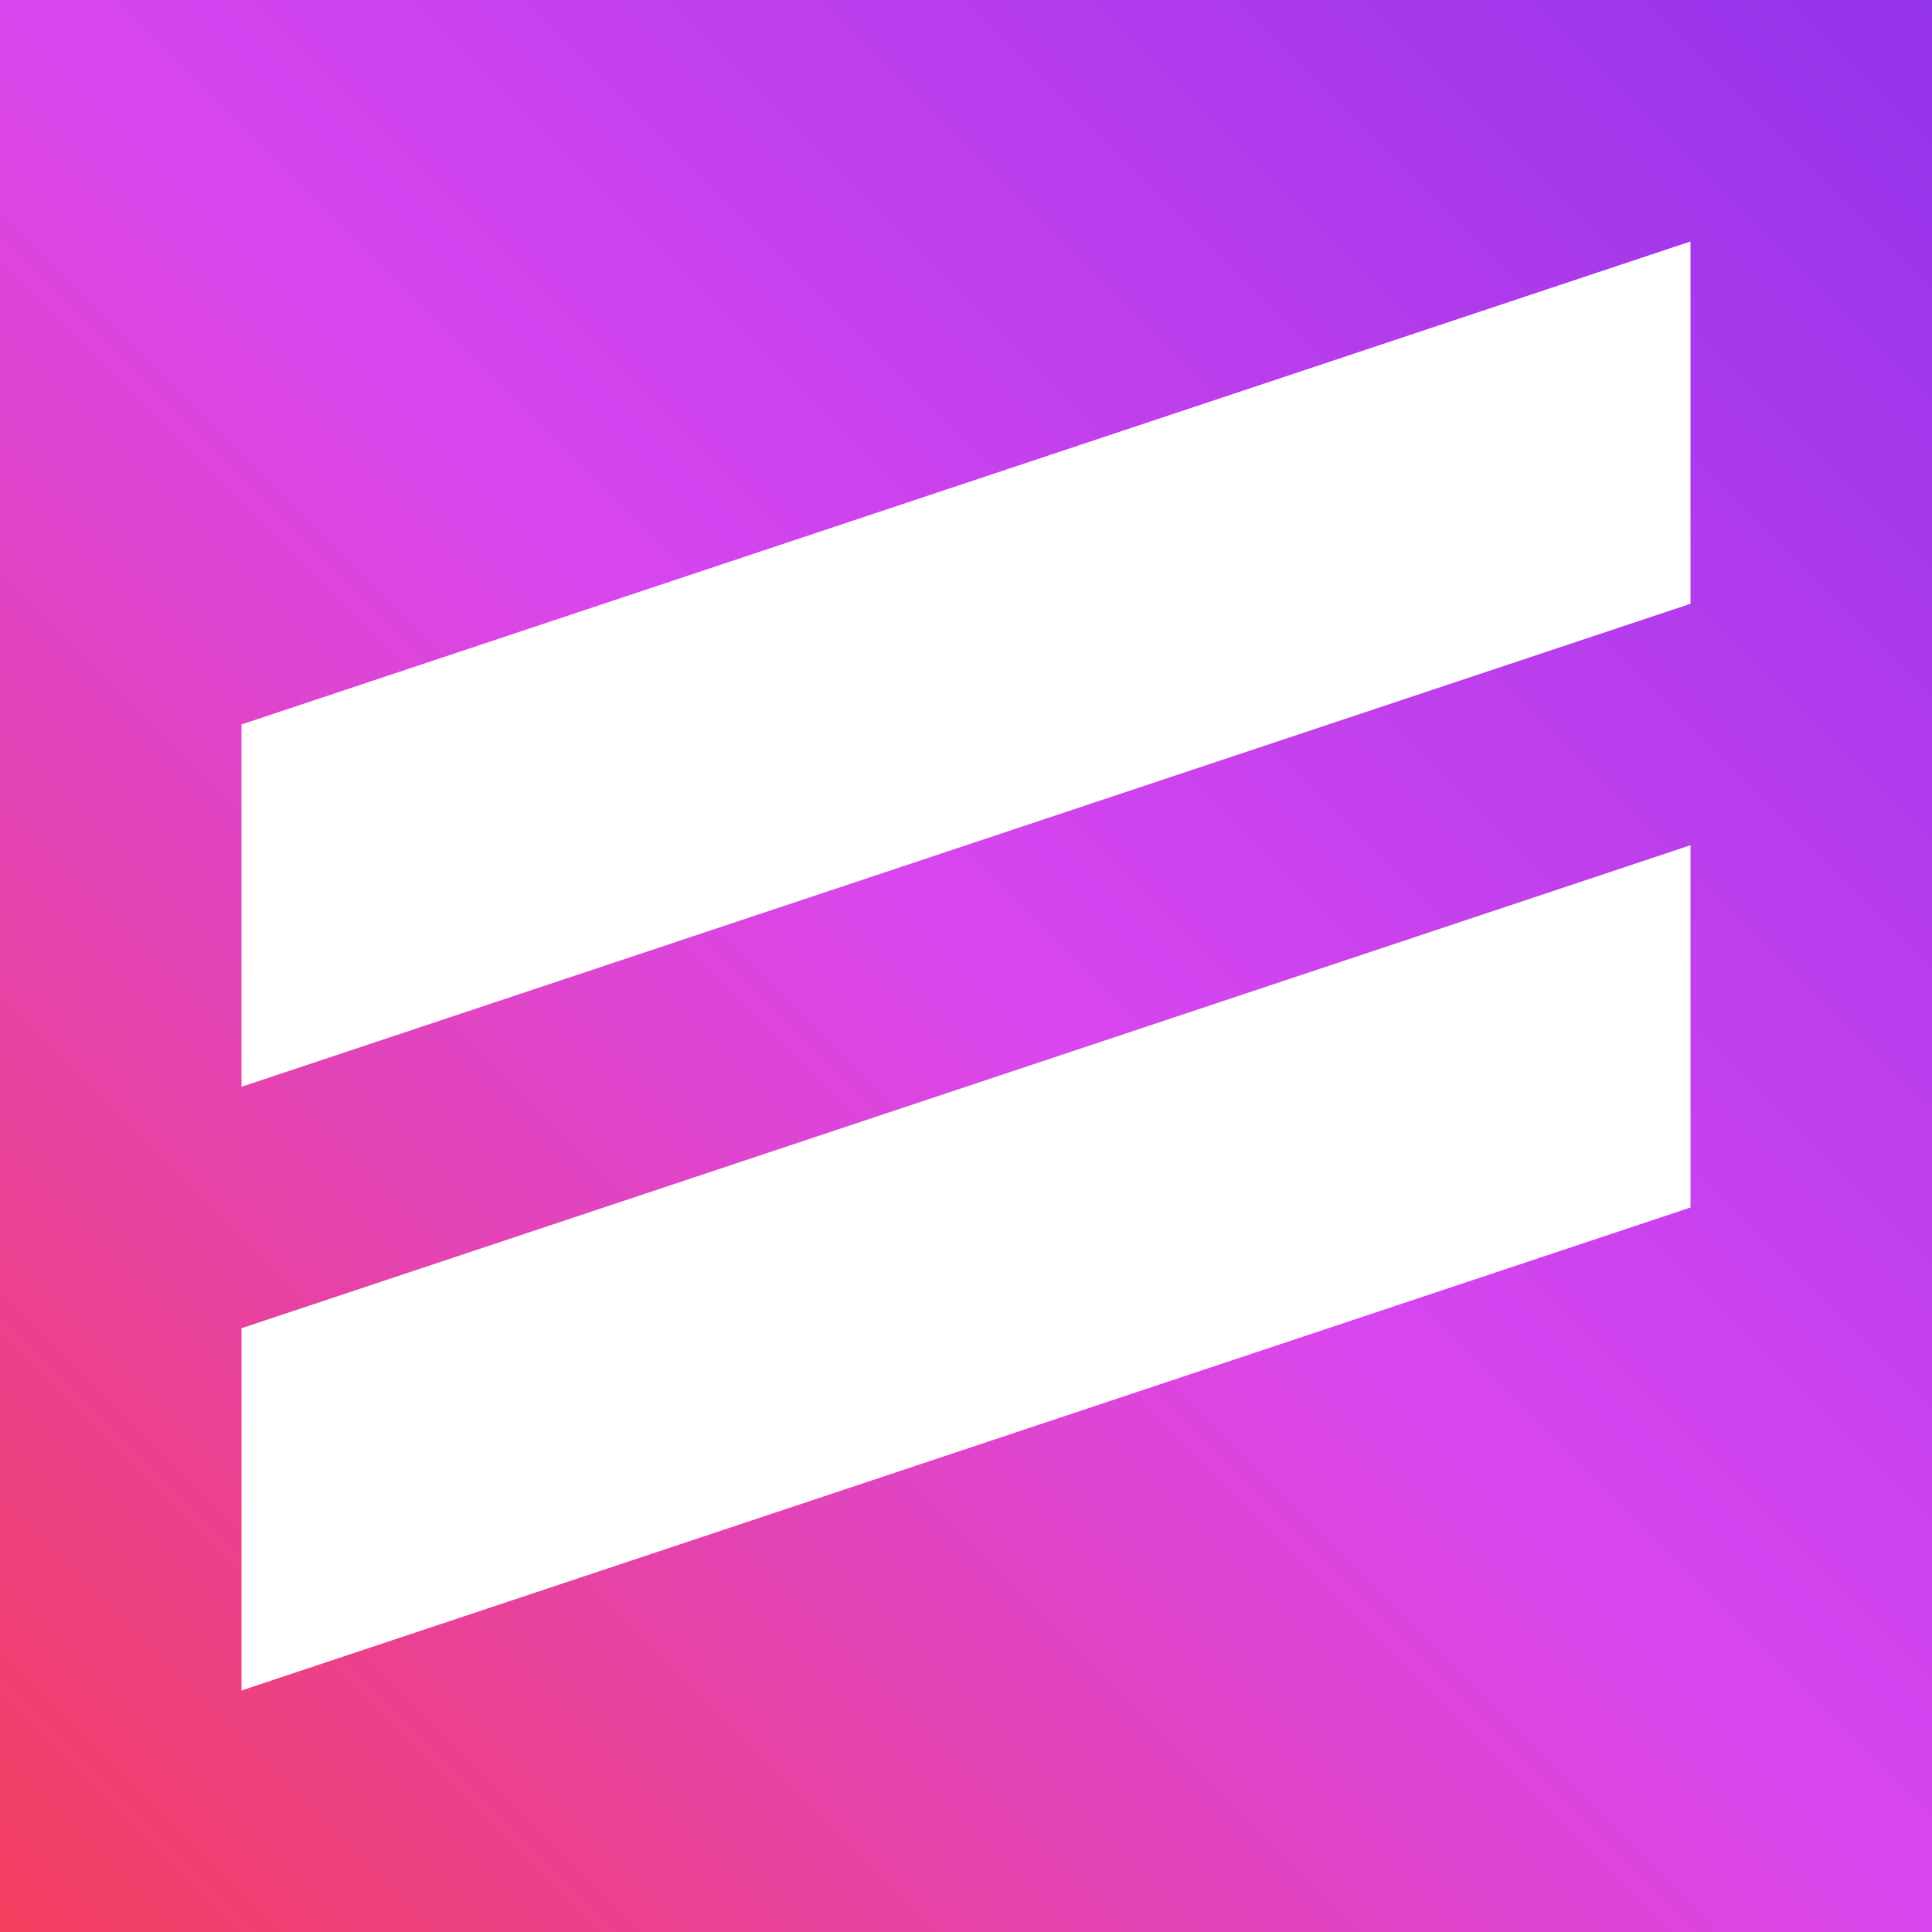
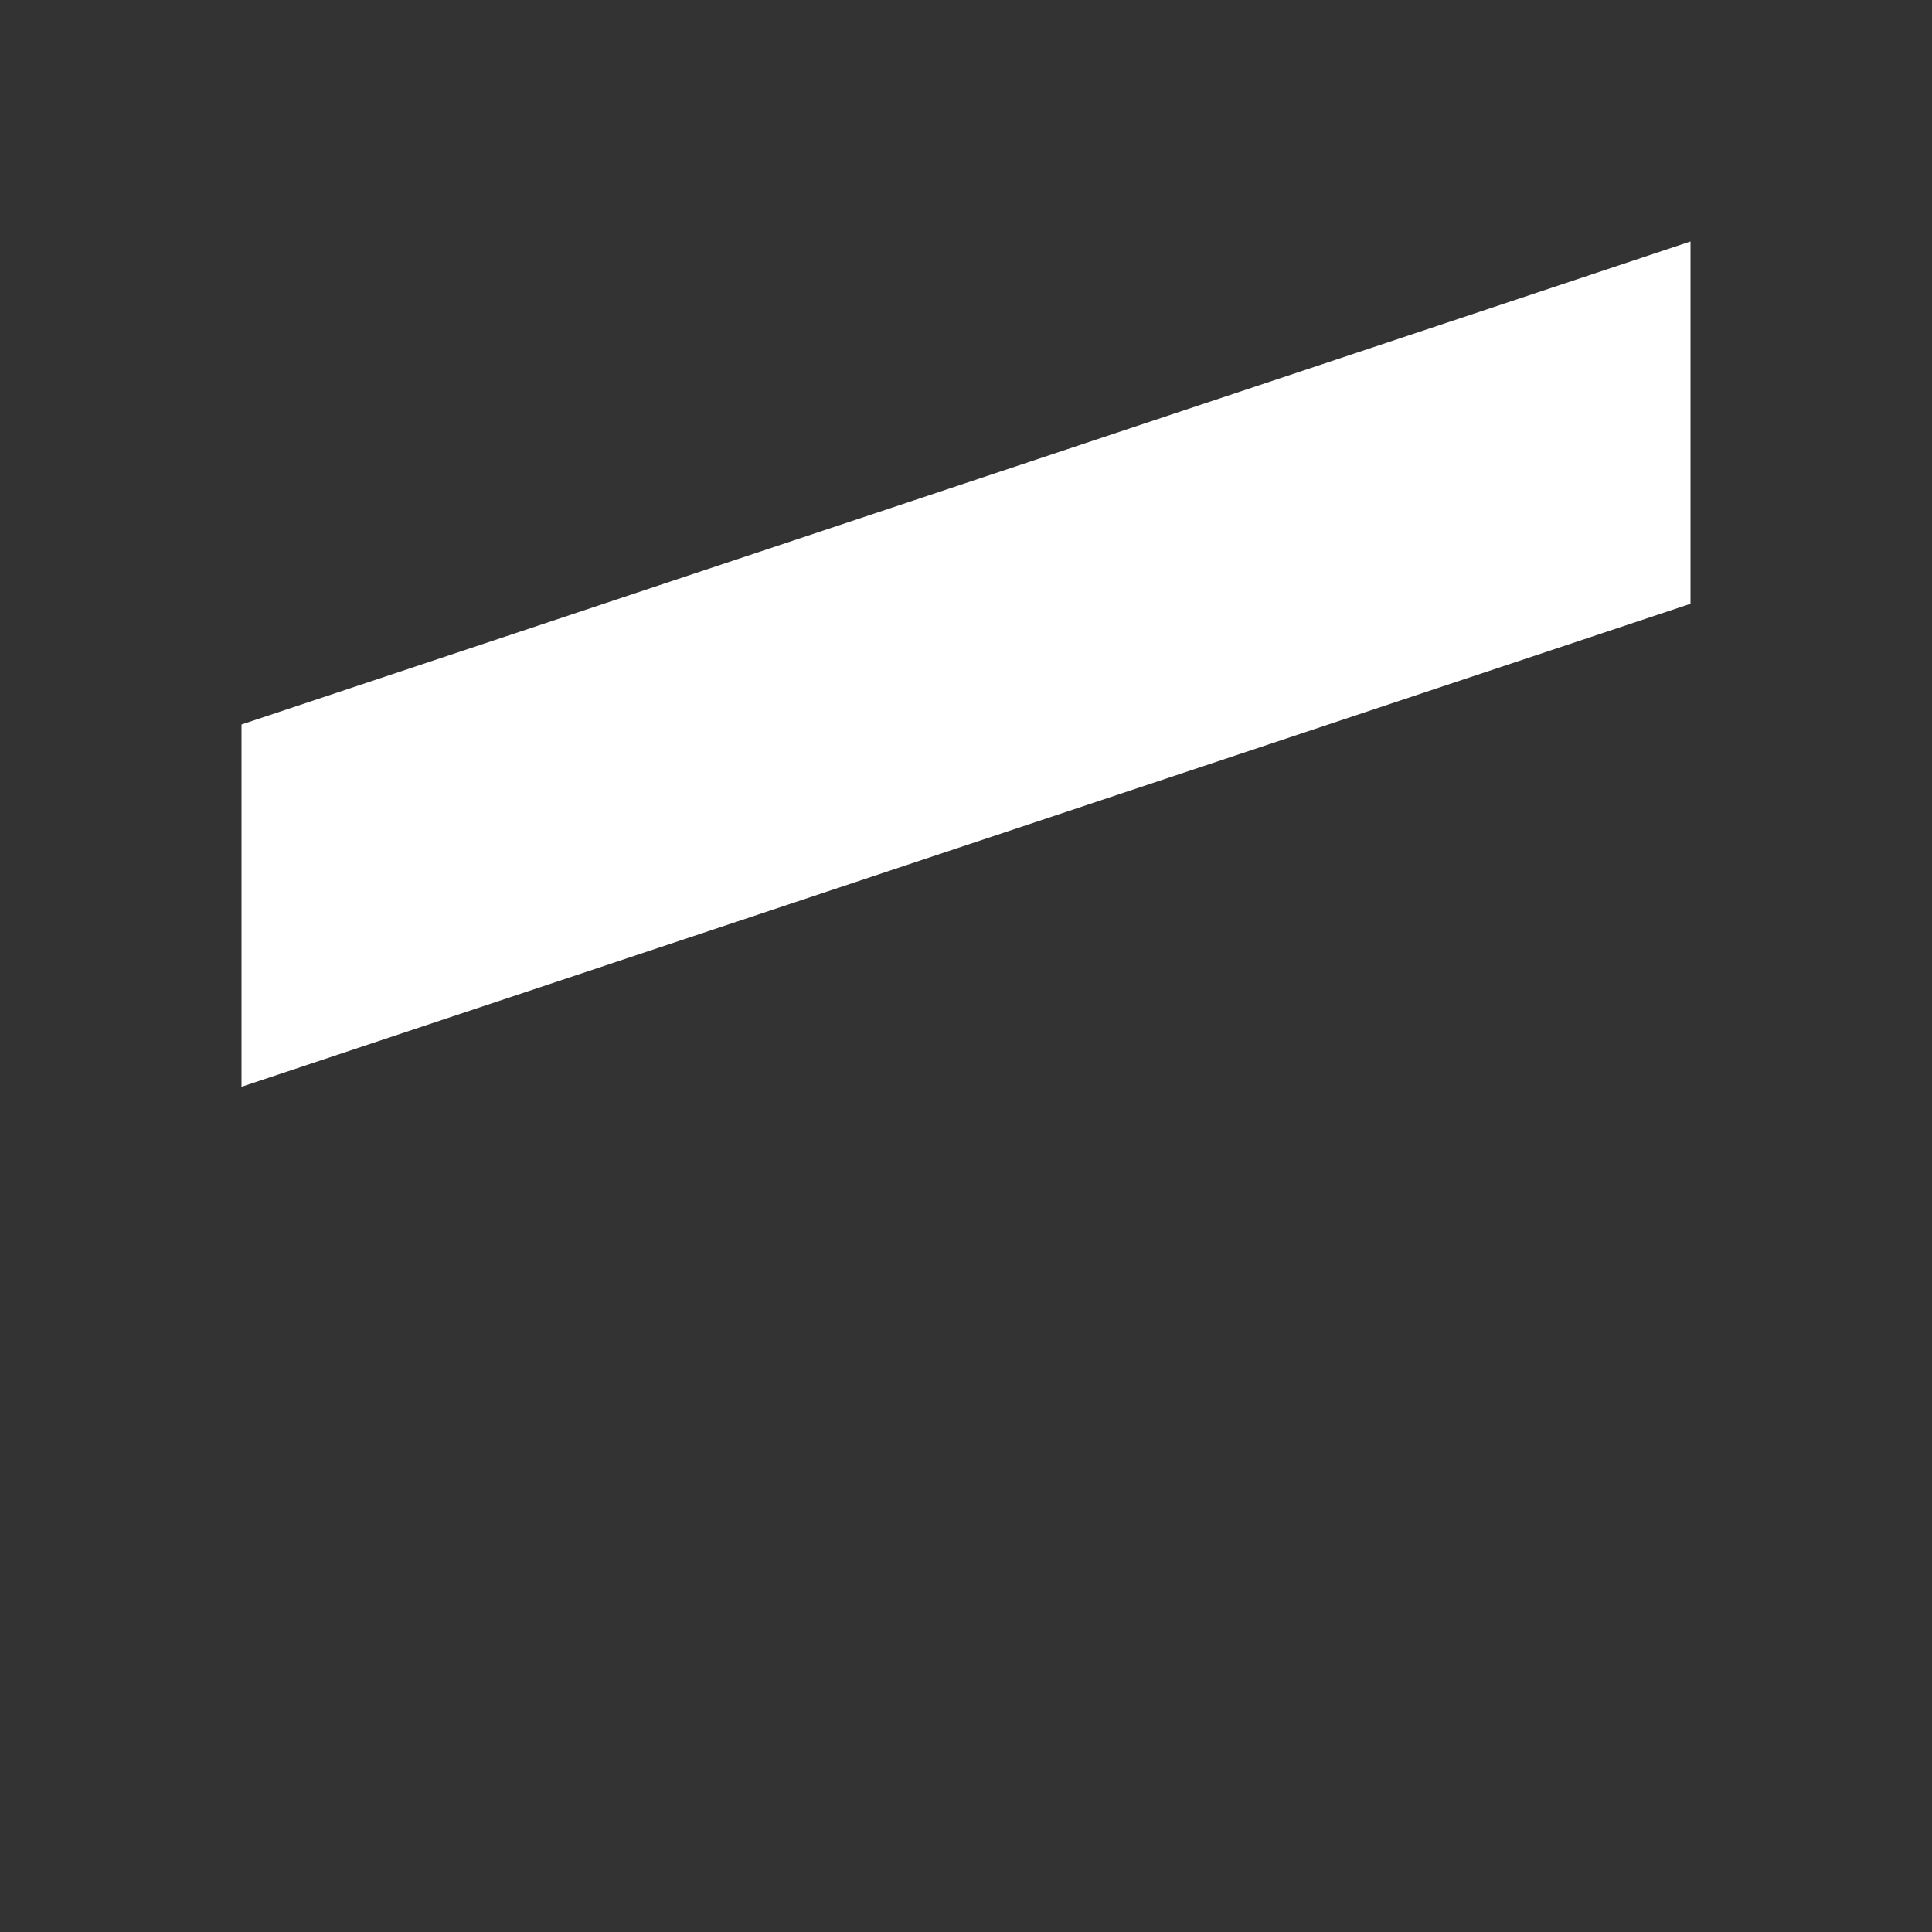
<svg xmlns="http://www.w3.org/2000/svg" width="24" height="24" viewBox="0 0 24 24" fill="none">
  <rect x="0" y="0" width="24" height="24" fill="#333333" stroke="none" />
-   <rect width="24" height="24" fill="url(#paint0_linear_2313_11)" />
  <path d="M21 7.5V3L3 9V13.5L21 7.5Z" fill="white" />
-   <path d="M21 15V10.5L3 16.5V21L21 15Z" fill="white" />
  <defs>
    <linearGradient id="paint0_linear_2313_11" x1="24" y1="0" x2="2.86102e-06" y2="24" gradientUnits="userSpaceOnUse">
      <stop stop-color="#9333EA" />
      <stop offset="0.495" stop-color="#D946EF" />
      <stop offset="1" stop-color="#F43F5E" />
    </linearGradient>
  </defs>
</svg>